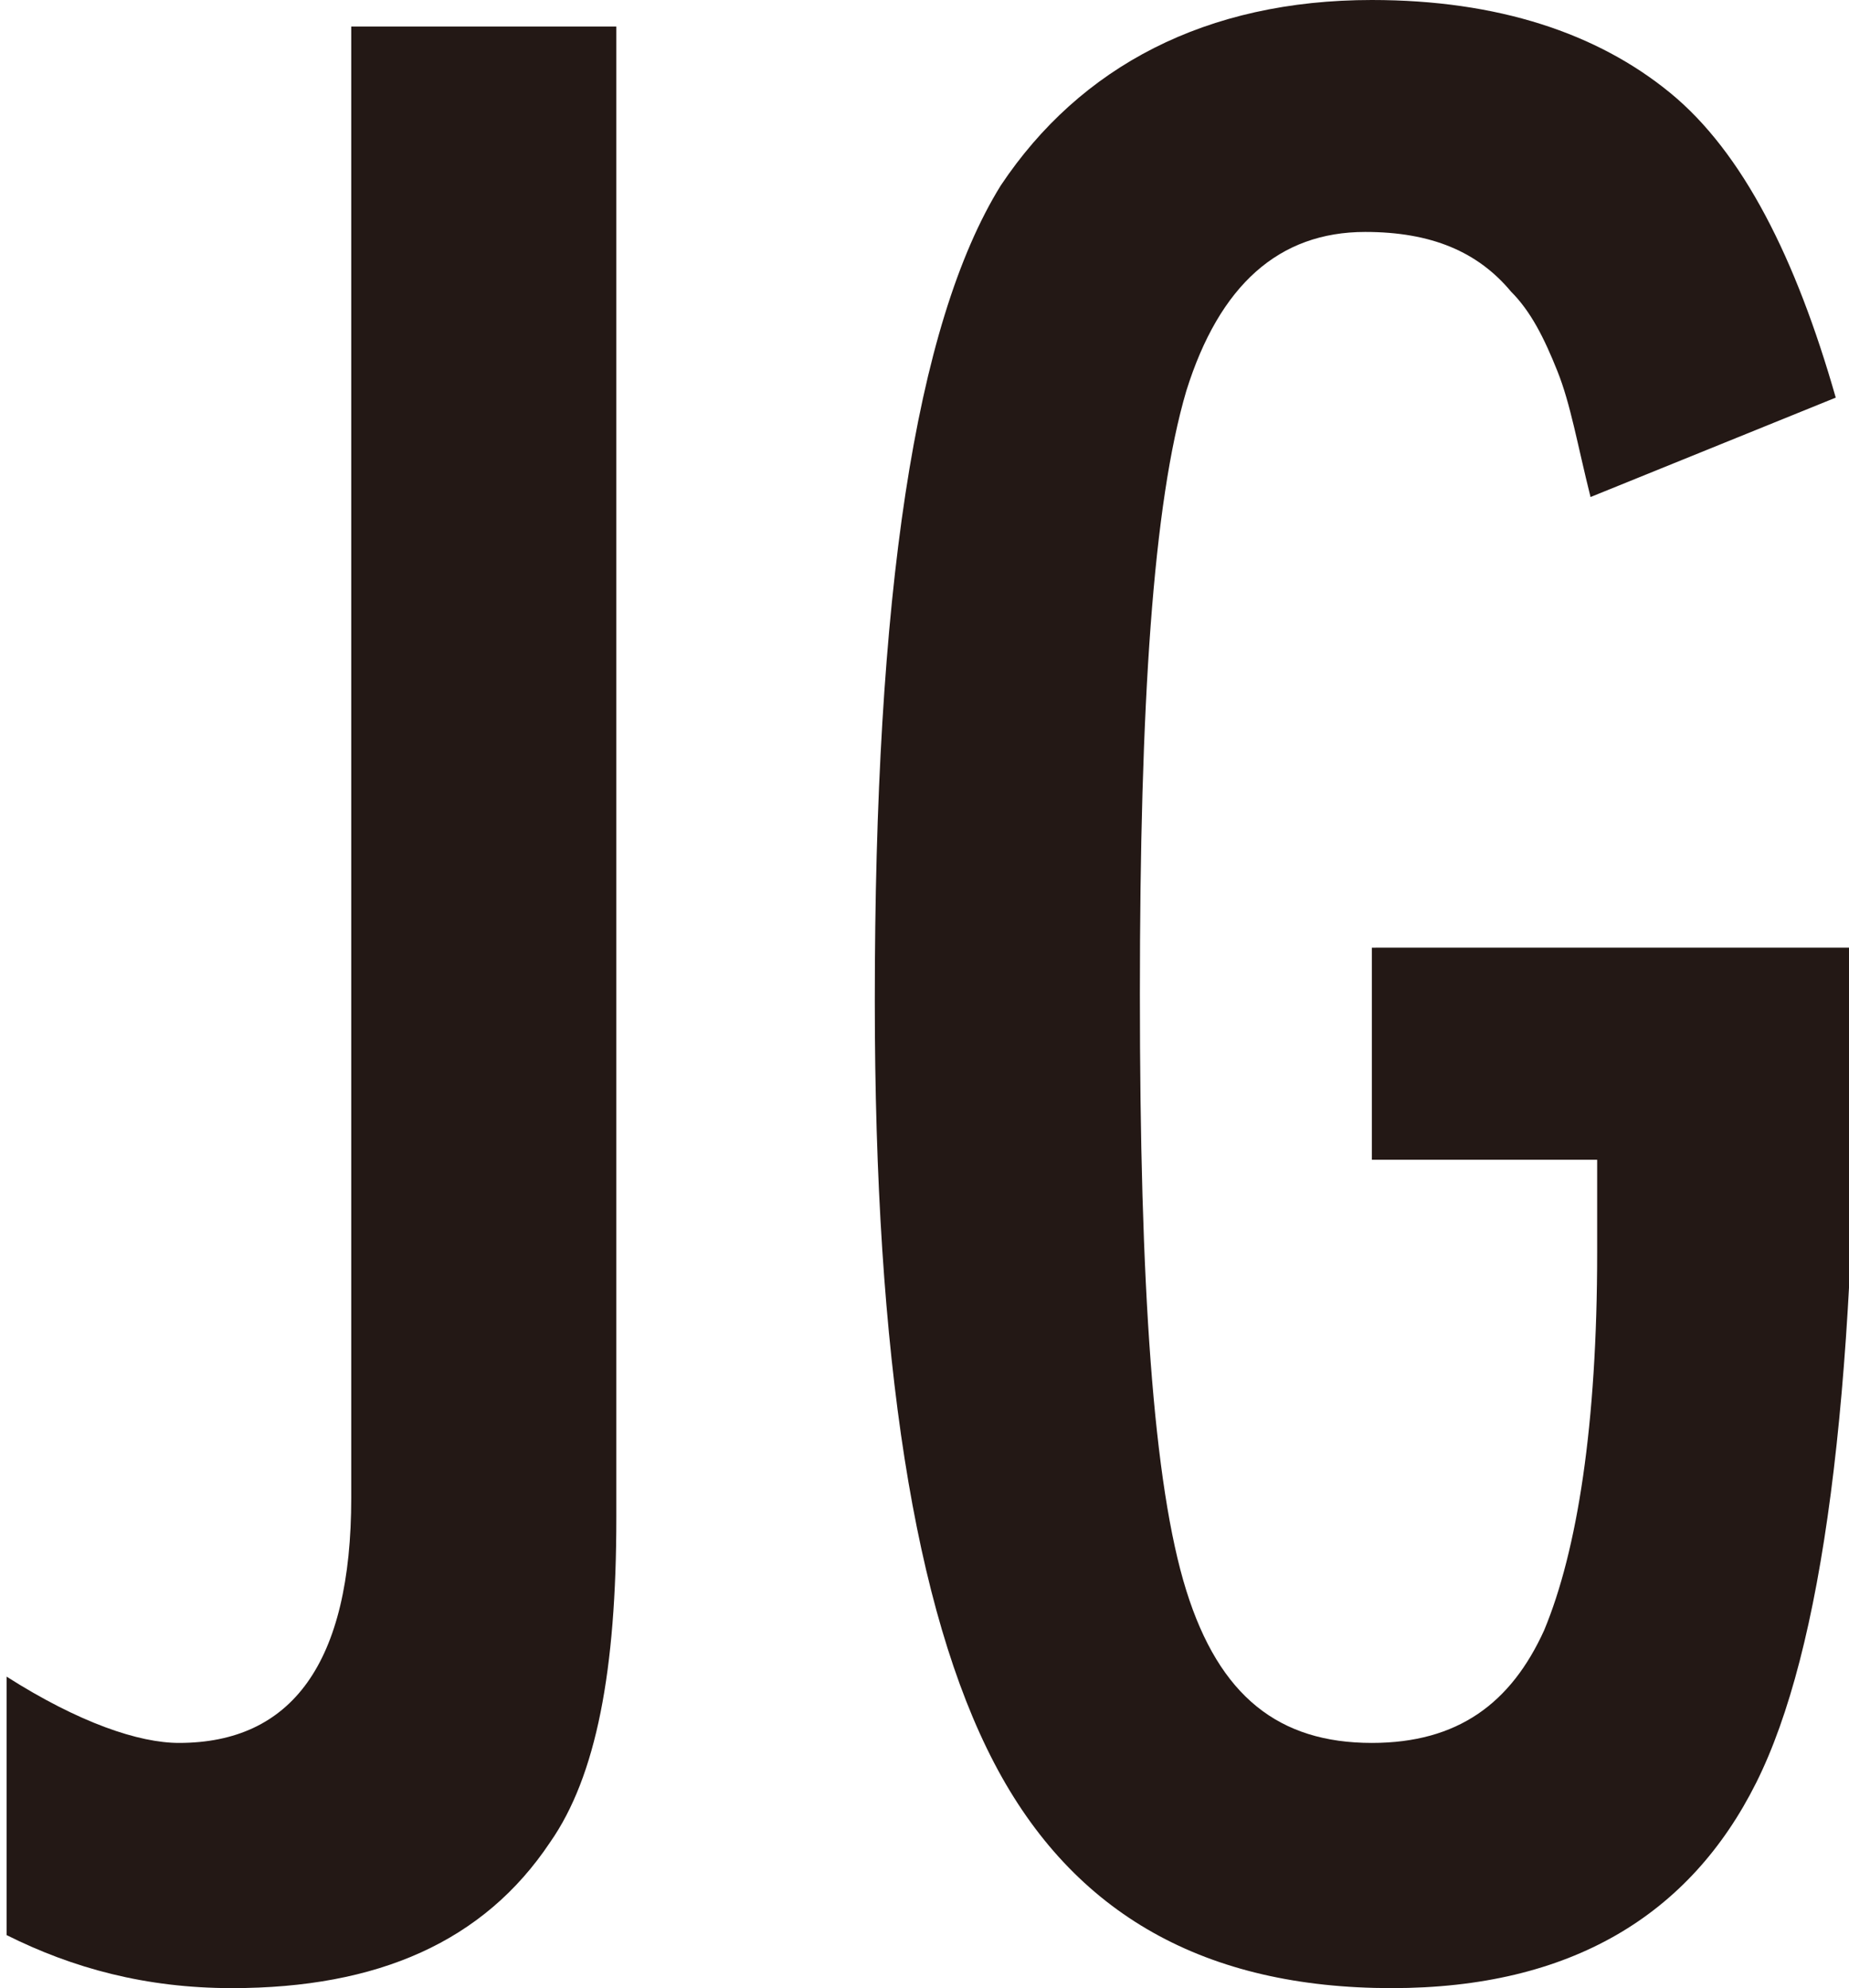
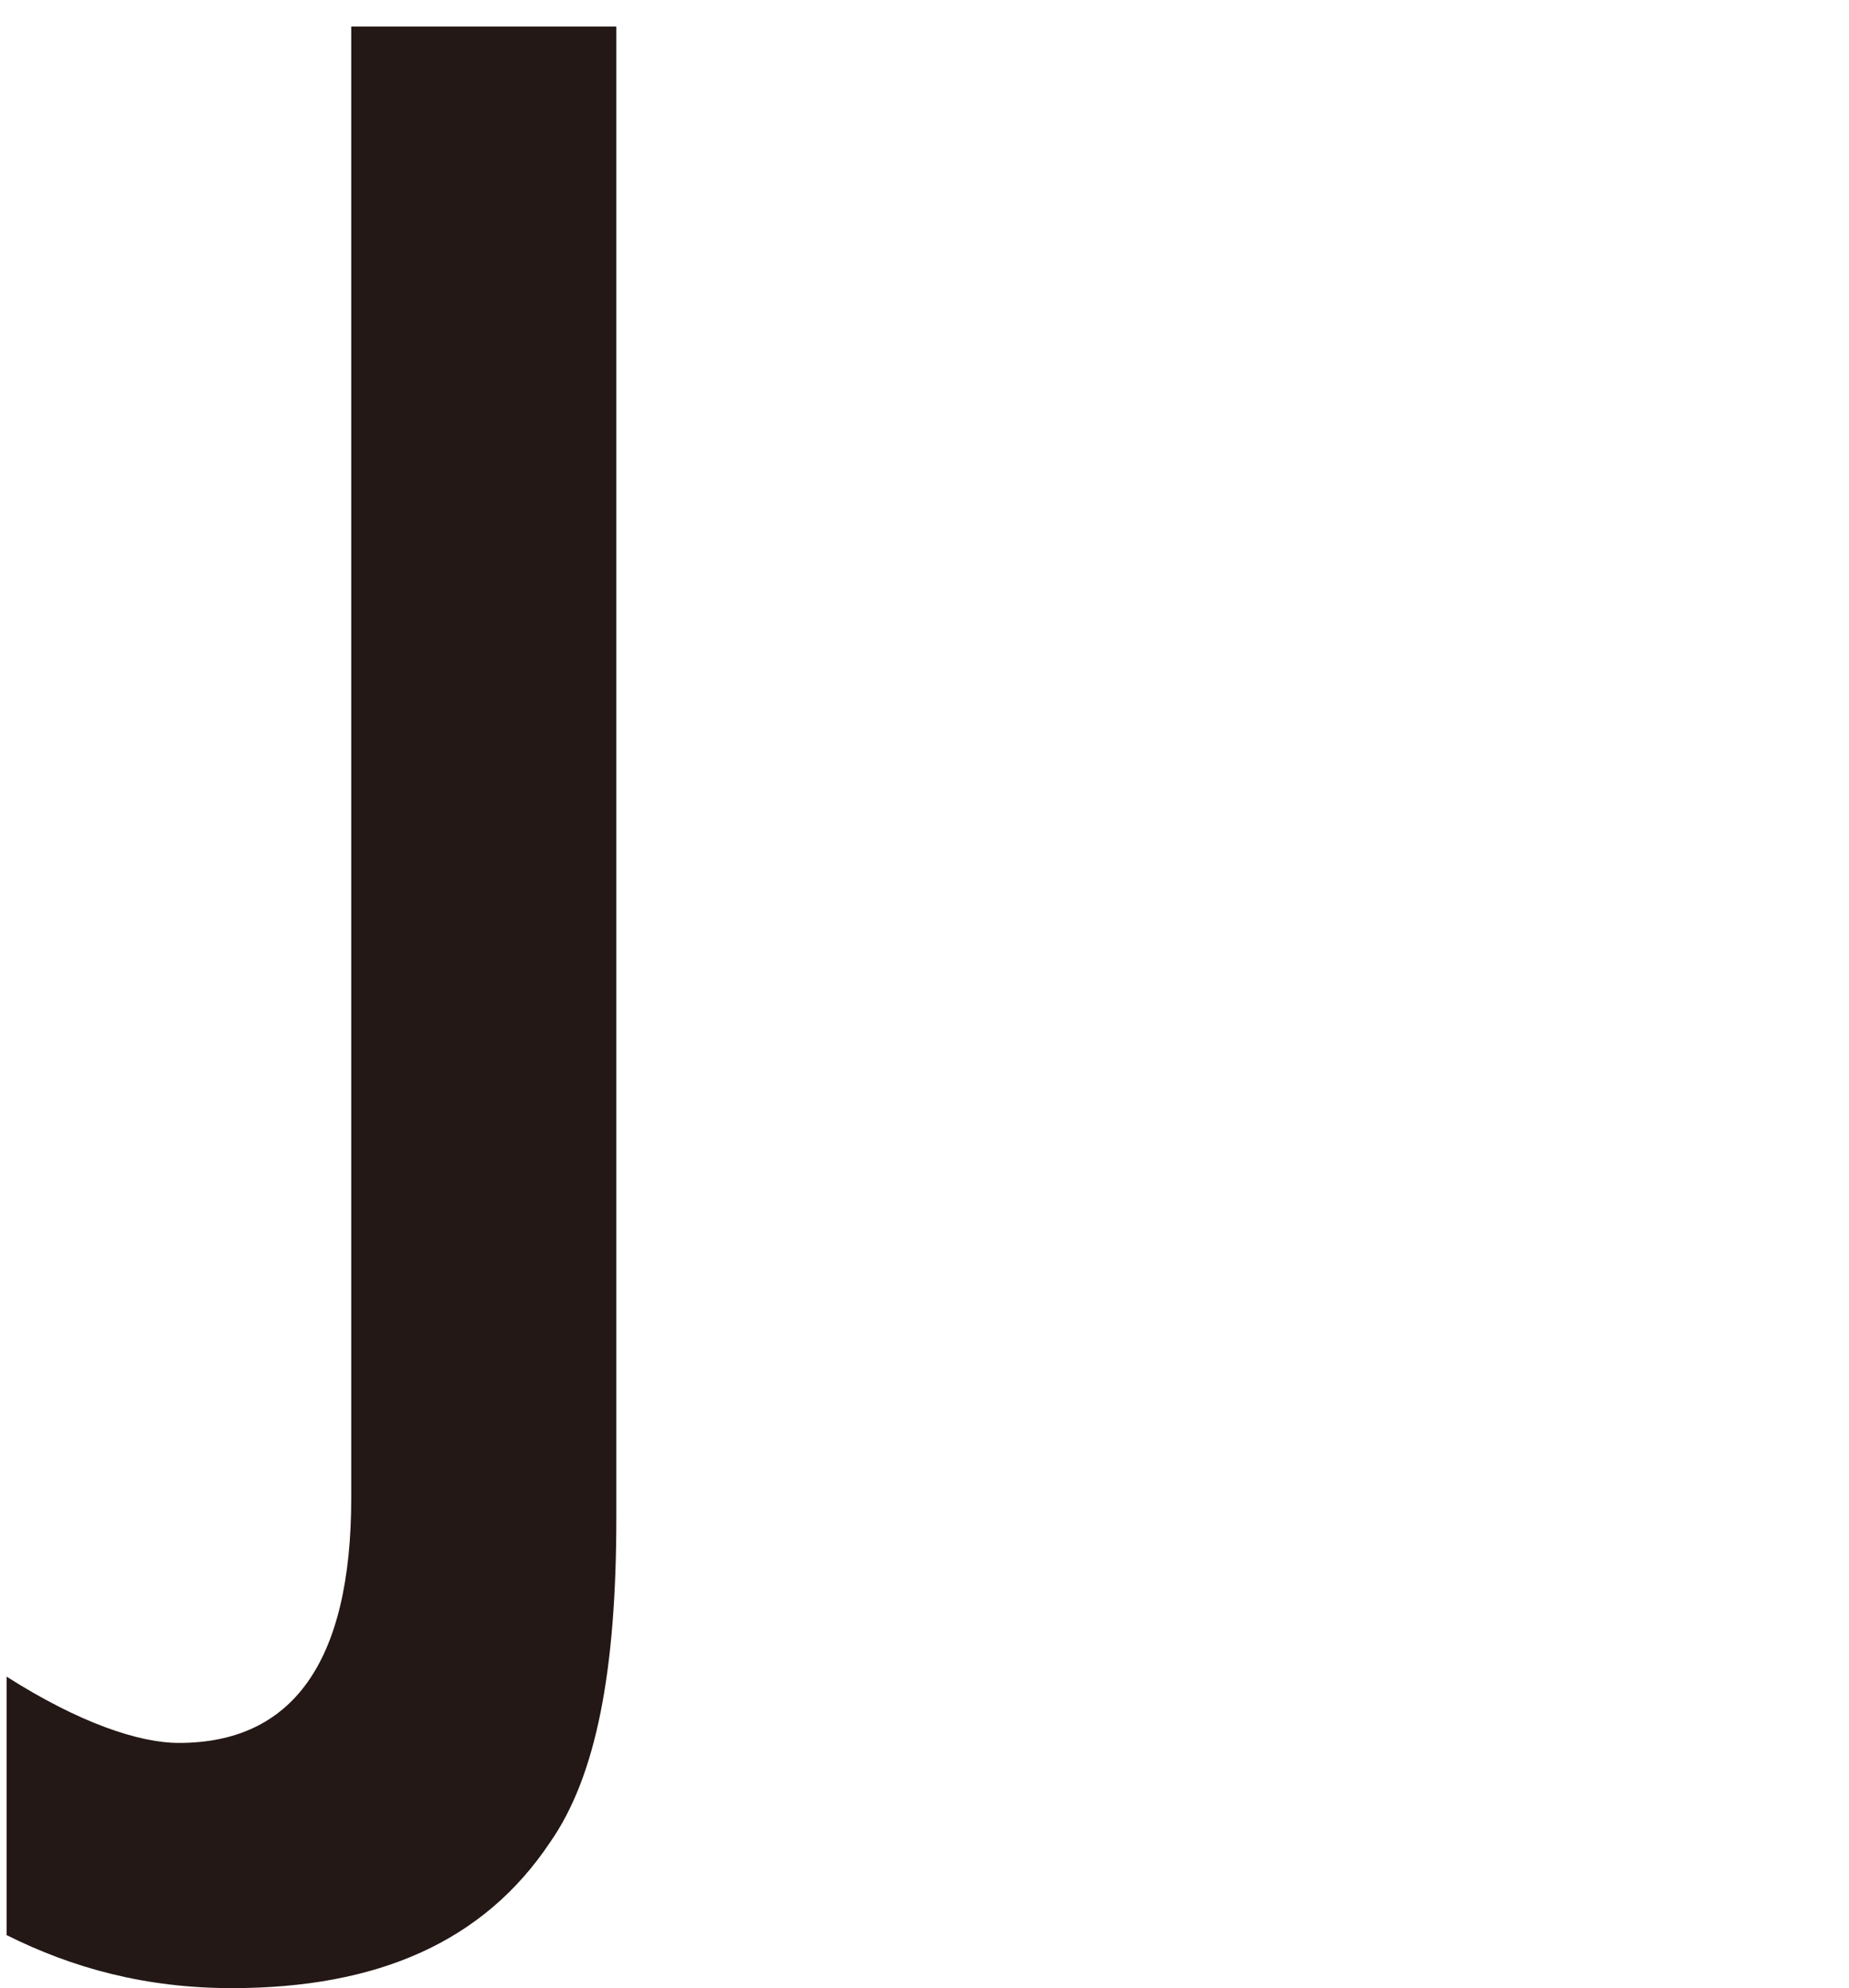
<svg xmlns="http://www.w3.org/2000/svg" id="レイヤー_1" x="0px" y="0px" viewBox="0 0 27.9 30" style="enable-background:new 0 0 27.9 30;" xml:space="preserve">
  <style type="text/css">	.st0{fill:#231815;}</style>
  <g>
    <g>
      <path class="st0" d="M5.3,0.4h4v22.5c0,2.3-0.3,3.9-1,4.9c-1,1.5-2.6,2.2-4.8,2.2c-1.3,0-2.4-0.3-3.4-0.8v-3.9c1.1,0.7,2,1,2.6,1   c1.7,0,2.6-1.2,2.6-3.7v-1.2C5.3,21.4,5.3,0.4,5.3,0.4z" />
-       <path class="st0" d="M20.8,14.3H28v1.1c0,5.7-0.5,9.5-1.5,11.5S23.7,30,21,30c-2.8,0-4.8-1.1-6-3.4s-1.8-6.1-1.8-11.5   c0-6.1,0.6-10.2,1.9-12.3C16.3,1,18.2,0,20.7,0c1.9,0,3.4,0.5,4.5,1.4s1.9,2.5,2.5,4.6L24,7.5c-0.2-0.8-0.3-1.4-0.5-1.9   s-0.4-0.9-0.7-1.2c-0.5-0.6-1.2-0.9-2.2-0.9c-1.3,0-2.2,0.8-2.7,2.4c-0.5,1.7-0.7,4.7-0.7,9.1s0.2,7.4,0.7,9s1.4,2.3,2.8,2.3   c1.3,0,2.1-0.6,2.6-1.7c0.5-1.2,0.8-3.1,0.8-5.7v-0.8v-0.6h-3.4v-3.2H20.8z" />
    </g>
  </g>
</svg>